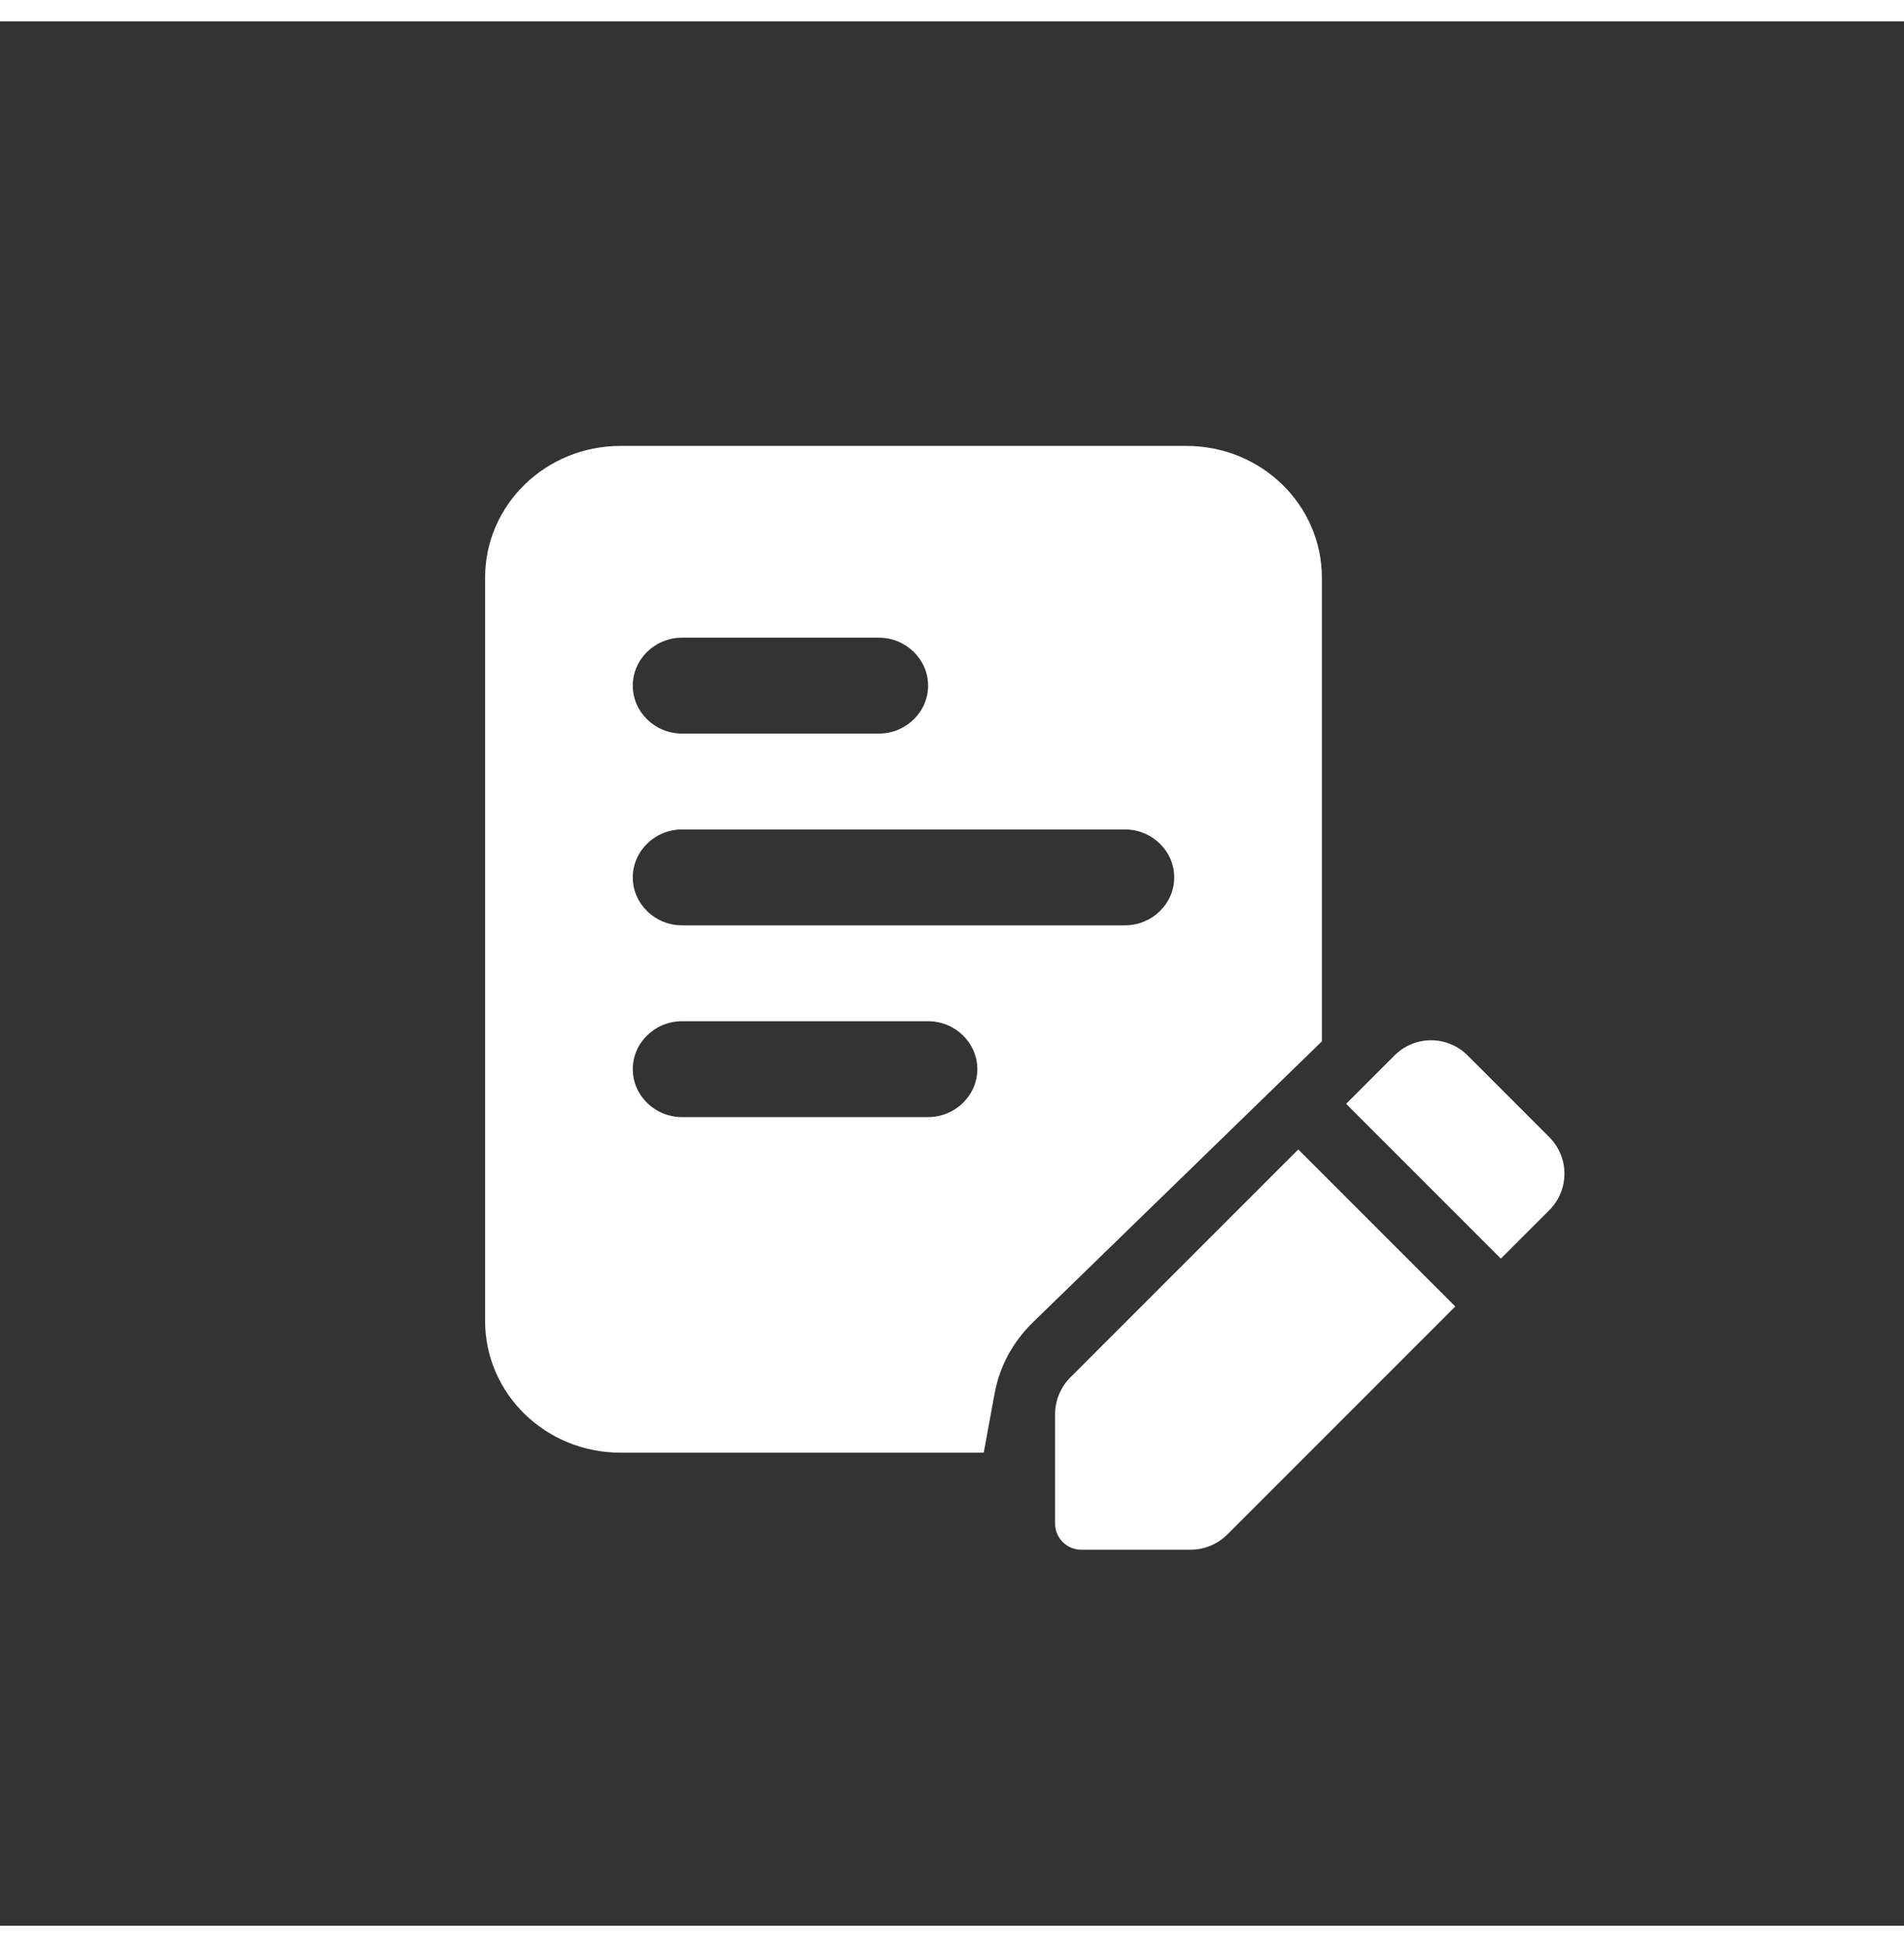
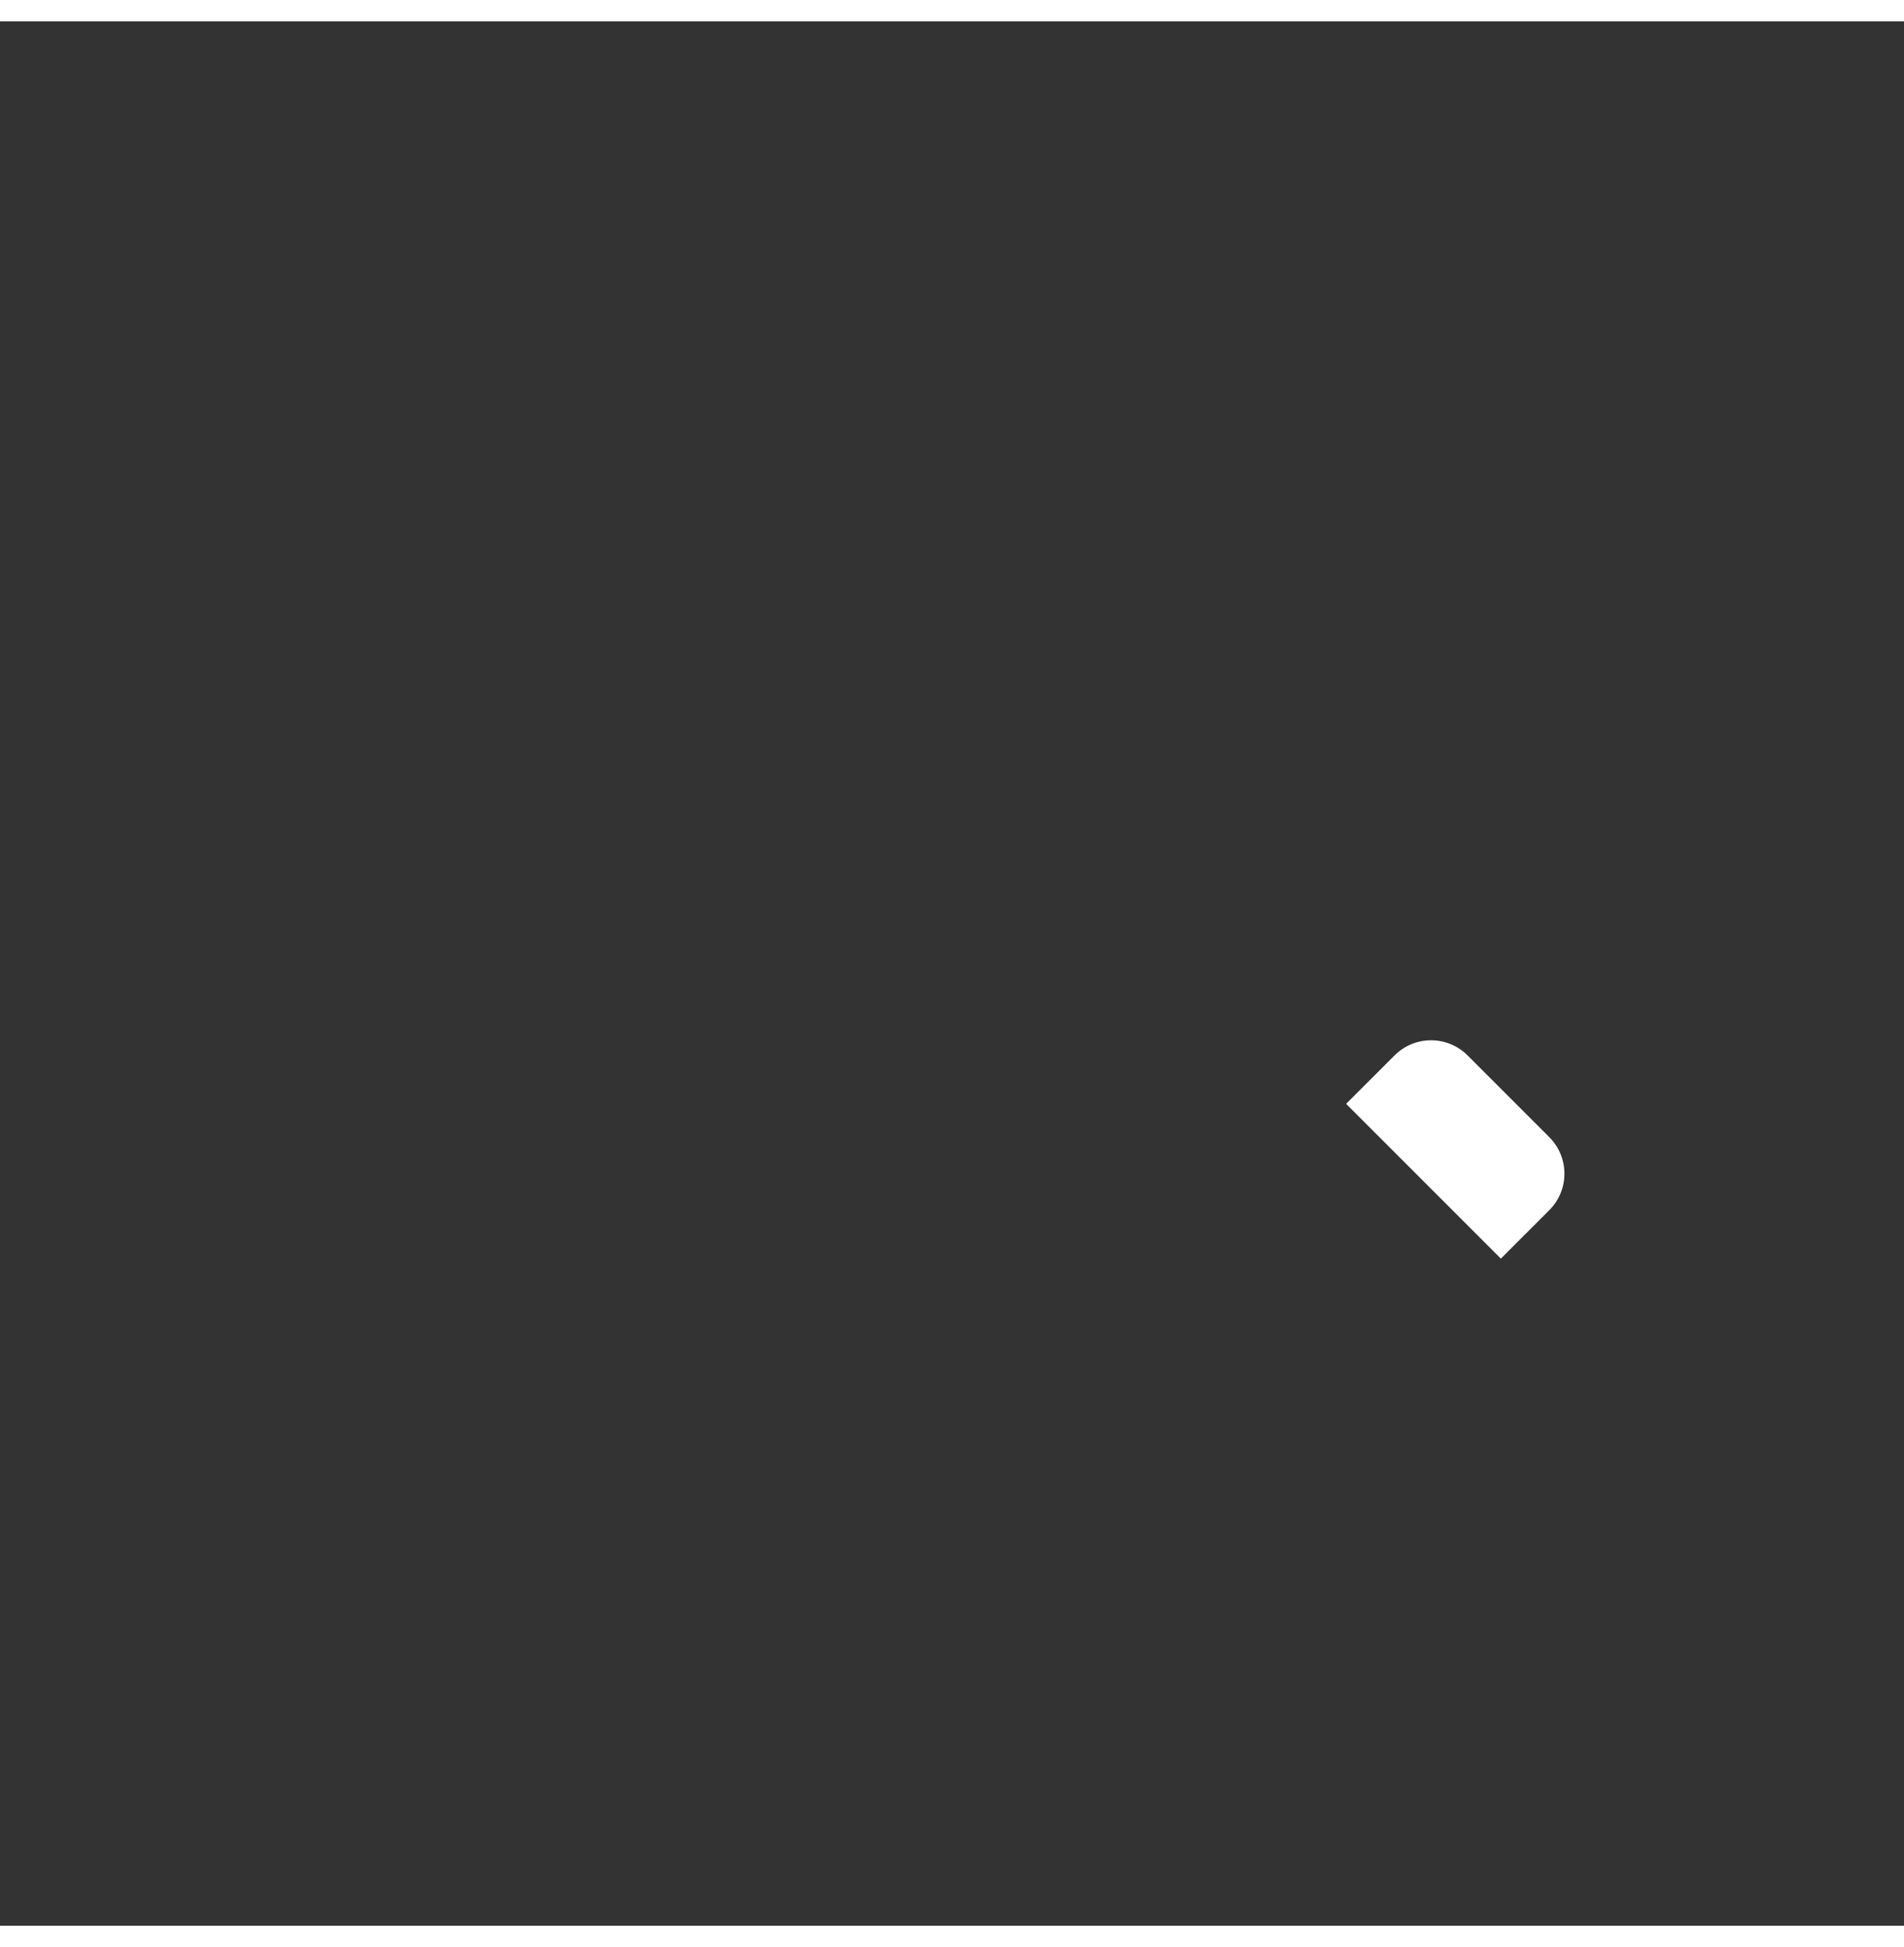
<svg xmlns="http://www.w3.org/2000/svg" width="89" height="91" viewBox="-40 -35 157 157" fill="none">
  <rect x="-40" y="-35" width="157" height="157" fill="#333333" stroke="none" />
-   <path d="M80 70.947L61.211 89.736C60.402 90.545 59.304 91 58.16 91H49.158C47.966 91 47 90.034 47 88.842V79.84C47 78.696 47.455 77.598 48.264 76.789L67.053 58L80 70.947Z" fill="white" />
-   <path d="M83.759 67L71 54.241L74.995 50.246C76.656 48.585 79.349 48.585 81.01 50.246L87.754 56.99C89.415 58.651 89.415 61.344 87.754 63.005L83.759 67Z" fill="white" />
-   <path d="M57.838 0H11.162C4.992 0 0 4.861 0 10.869V72.131C0 78.139 4.992 83 11.162 83H41.116L42.009 78.139C42.415 75.925 43.47 73.949 45.093 72.329L69 49.089V10.869C69 4.861 64.008 0 57.838 0ZM16.235 15.809H32.471C34.703 15.809 36.529 17.588 36.529 19.762C36.529 21.936 34.703 23.714 32.471 23.714H16.235C14.003 23.714 12.177 21.936 12.177 19.762C12.177 17.588 14.003 15.809 16.235 15.809ZM36.529 55.333H16.235C14.003 55.333 12.177 53.555 12.177 51.381C12.177 49.207 14.003 47.429 16.235 47.429H36.529C38.762 47.429 40.588 49.207 40.588 51.381C40.588 53.555 38.762 55.333 36.529 55.333ZM52.765 39.524H16.235C14.003 39.524 12.177 37.745 12.177 35.571C12.177 33.398 14.003 31.619 16.235 31.619H52.765C54.997 31.619 56.824 33.398 56.824 35.571C56.824 37.745 54.997 39.524 52.765 39.524Z" fill="white" />
+   <path d="M83.759 67L71 54.241L74.995 50.246C76.656 48.585 79.349 48.585 81.01 50.246L87.754 56.99C89.415 58.651 89.415 61.344 87.754 63.005Z" fill="white" />
</svg>